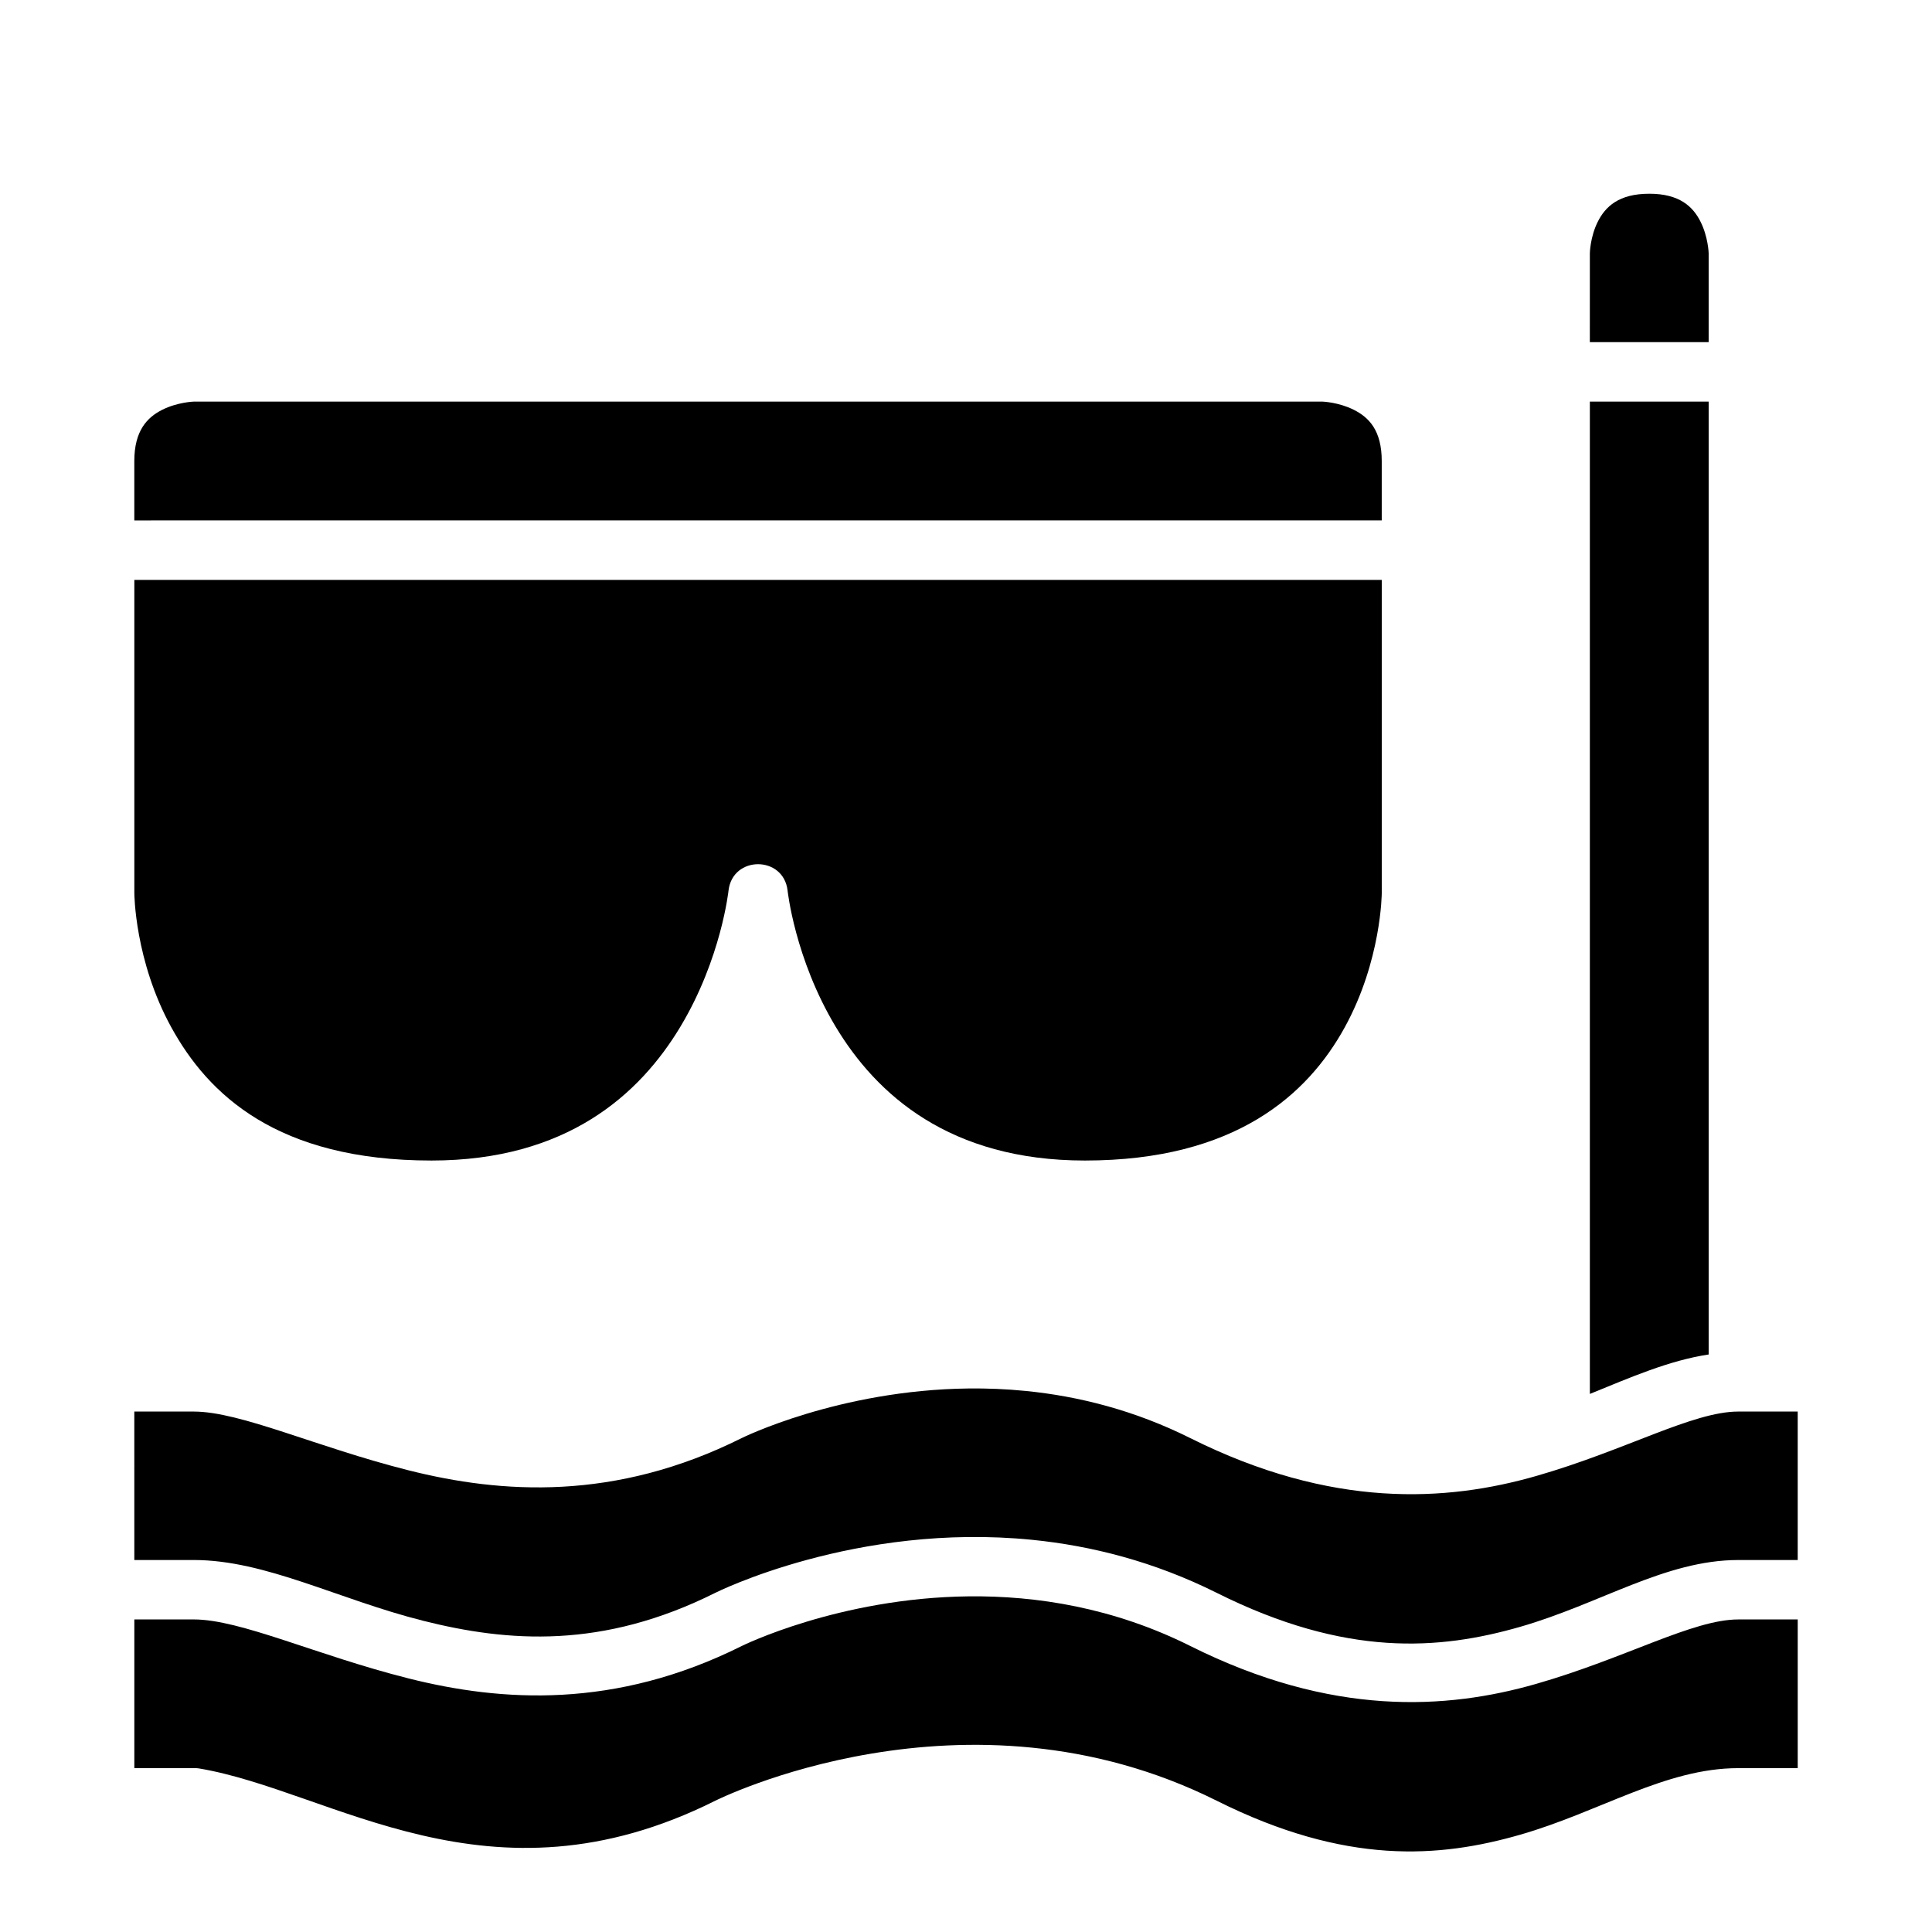
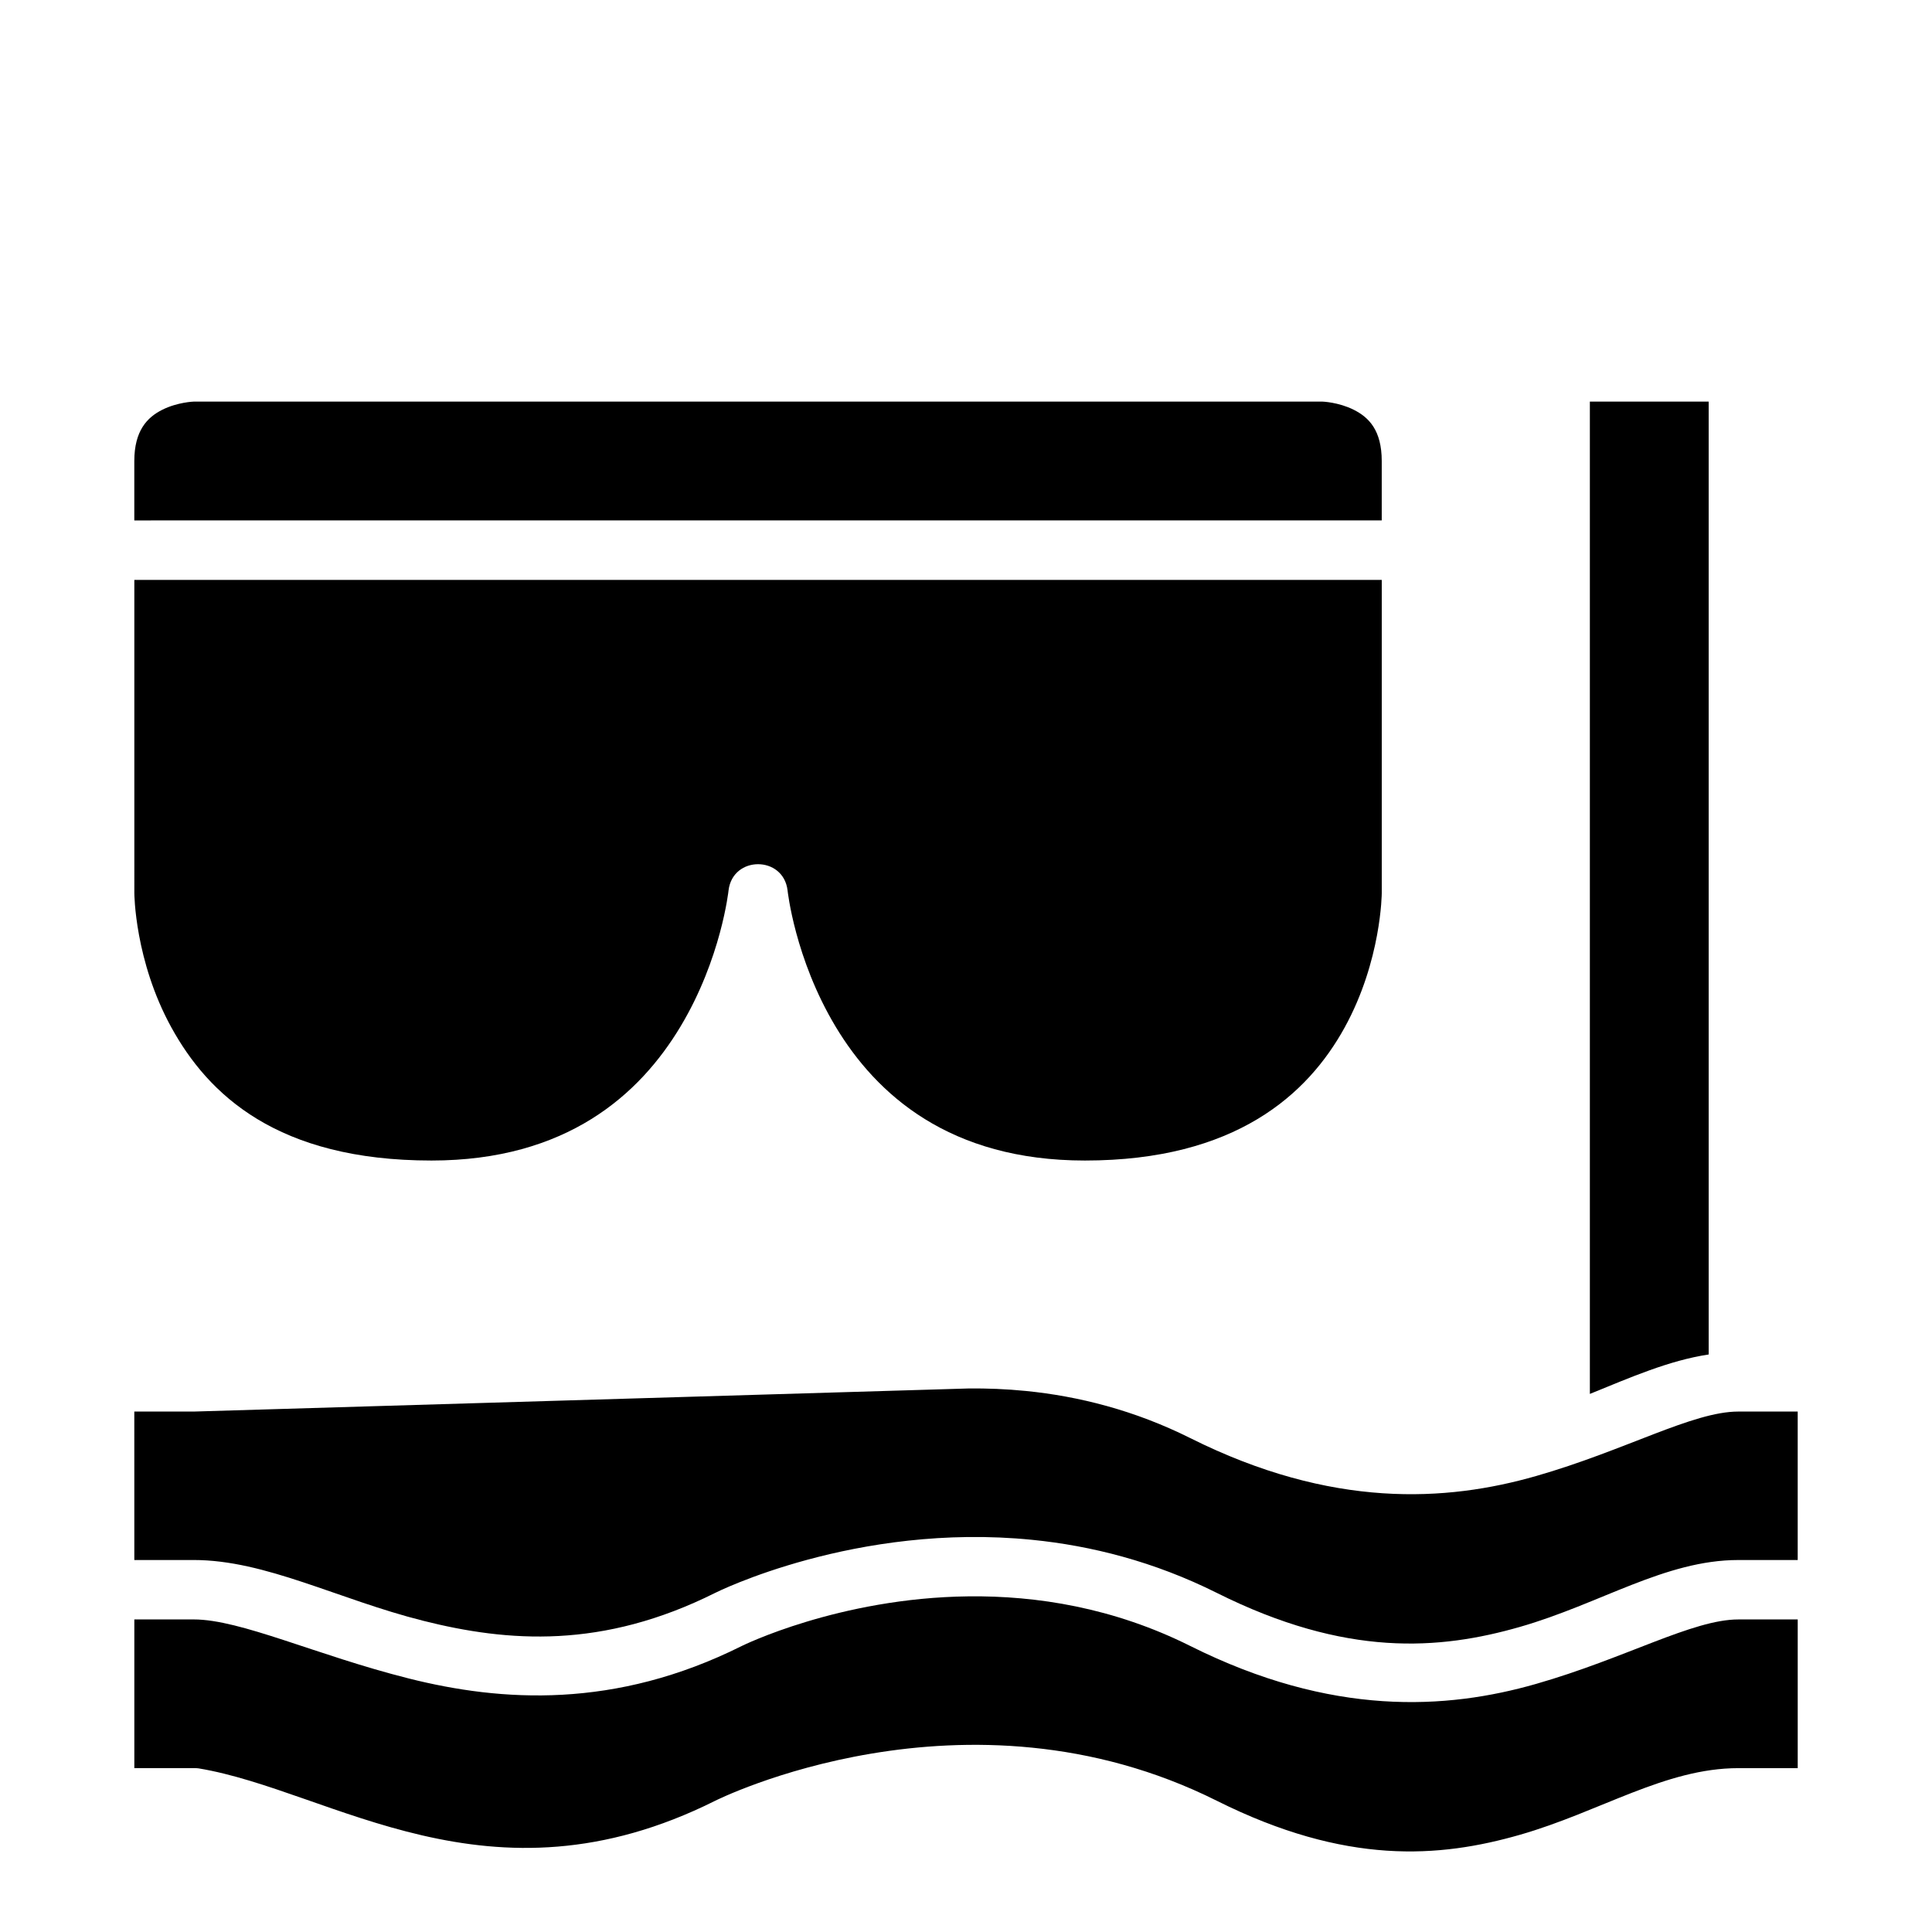
<svg xmlns="http://www.w3.org/2000/svg" fill="#000000" width="800px" height="800px" version="1.1" viewBox="144 144 512 512">
  <g>
    <path d="m400.66 567.05c18.023-0.207 38.438 2.984 58.793 13.16 37.543 18.77 67.895 16.848 91.637 10.039 23.742-6.805 41.484-17.078 53.582-17.078h15.742v39.406h-15.742c-19.391 0-36.602 11.562-57.887 17.664-21.285 6.102-46.055 8.113-80.305-9.012-66.73-33.367-132.96 0-132.96 0-60.004 30.004-101.52-2.723-136.9-8.594-0.422-0.055-0.848-0.078-1.277-0.062h-15.742v-39.406h15.742c12.445 0 32.383 9.449 56.949 15.637 24.566 6.188 54.684 8.195 88.27-8.594 0 0 25.695-12.762 60.102-13.16z" />
-     <path d="m400.64 511.96c4.914-0.059 10 0.141 15.223 0.66 13.926 1.387 28.781 5.098 43.59 12.5 37.543 18.77 67.895 16.848 91.637 10.039 23.738-6.809 41.48-17.082 53.578-17.082h15.742v39.344h-15.742c-19.391 0-36.602 11.625-57.887 17.727-21.285 6.102-46.055 8.113-80.305-9.012-16.684-8.34-33.328-12.504-48.922-14.066-46.789-4.691-84.039 14.066-84.039 14.066-29.855 14.93-54.852 13.059-77.398 7.379s-41.734-16.098-60.777-16.098h-15.742l-0.004-39.34h15.742c12.445 0 32.383 9.387 56.949 15.574 24.566 6.188 54.684 8.242 88.27-8.547 0 0 25.684-12.746 60.086-13.145z" />
+     <path d="m400.64 511.96c4.914-0.059 10 0.141 15.223 0.66 13.926 1.387 28.781 5.098 43.59 12.5 37.543 18.77 67.895 16.848 91.637 10.039 23.738-6.809 41.48-17.082 53.578-17.082h15.742v39.344h-15.742c-19.391 0-36.602 11.625-57.887 17.727-21.285 6.102-46.055 8.113-80.305-9.012-16.684-8.34-33.328-12.504-48.922-14.066-46.789-4.691-84.039 14.066-84.039 14.066-29.855 14.93-54.852 13.059-77.398 7.379s-41.734-16.098-60.777-16.098h-15.742l-0.004-39.34h15.742z" />
    <path d="m179.6 297.68h330.58v83.023s-0.07 17.84-9.824 35.578c-9.758 17.738-28.93 35.27-68.848 35.27-35.863 0-55.266-17.492-66.082-35.516-10.816-18.027-12.715-36.086-12.715-36.086-1.117-9.238-14.52-9.238-15.637 0 0 0-1.914 18.059-12.73 36.086s-30.16 35.516-66.004 35.516c-40.91 0-59.172-17.531-68.926-35.27-9.758-17.734-9.812-35.574-9.812-35.574z" />
    <path d="m565.33 250.43h31.488v252.52c-10.535 1.594-20.691 6.066-31.488 10.453z" />
    <path d="m195.34 250.43h299.15s4.215 0.141 8.242 2.152 7.441 5.449 7.441 13.59v15.742l-330.58 0.004v-15.742c0-8.02 3.398-11.578 7.426-13.59 4.027-2.016 8.316-2.156 8.316-2.156z" />
-     <path d="m581.07 195.34c8.027 0 11.594 3.414 13.605 7.441s2.137 8.301 2.137 8.301v23.586h-31.488l0.004-23.582s0.078-4.277 2.09-8.301c2.012-4.027 5.582-7.441 13.652-7.441z" />
  </g>
</svg>